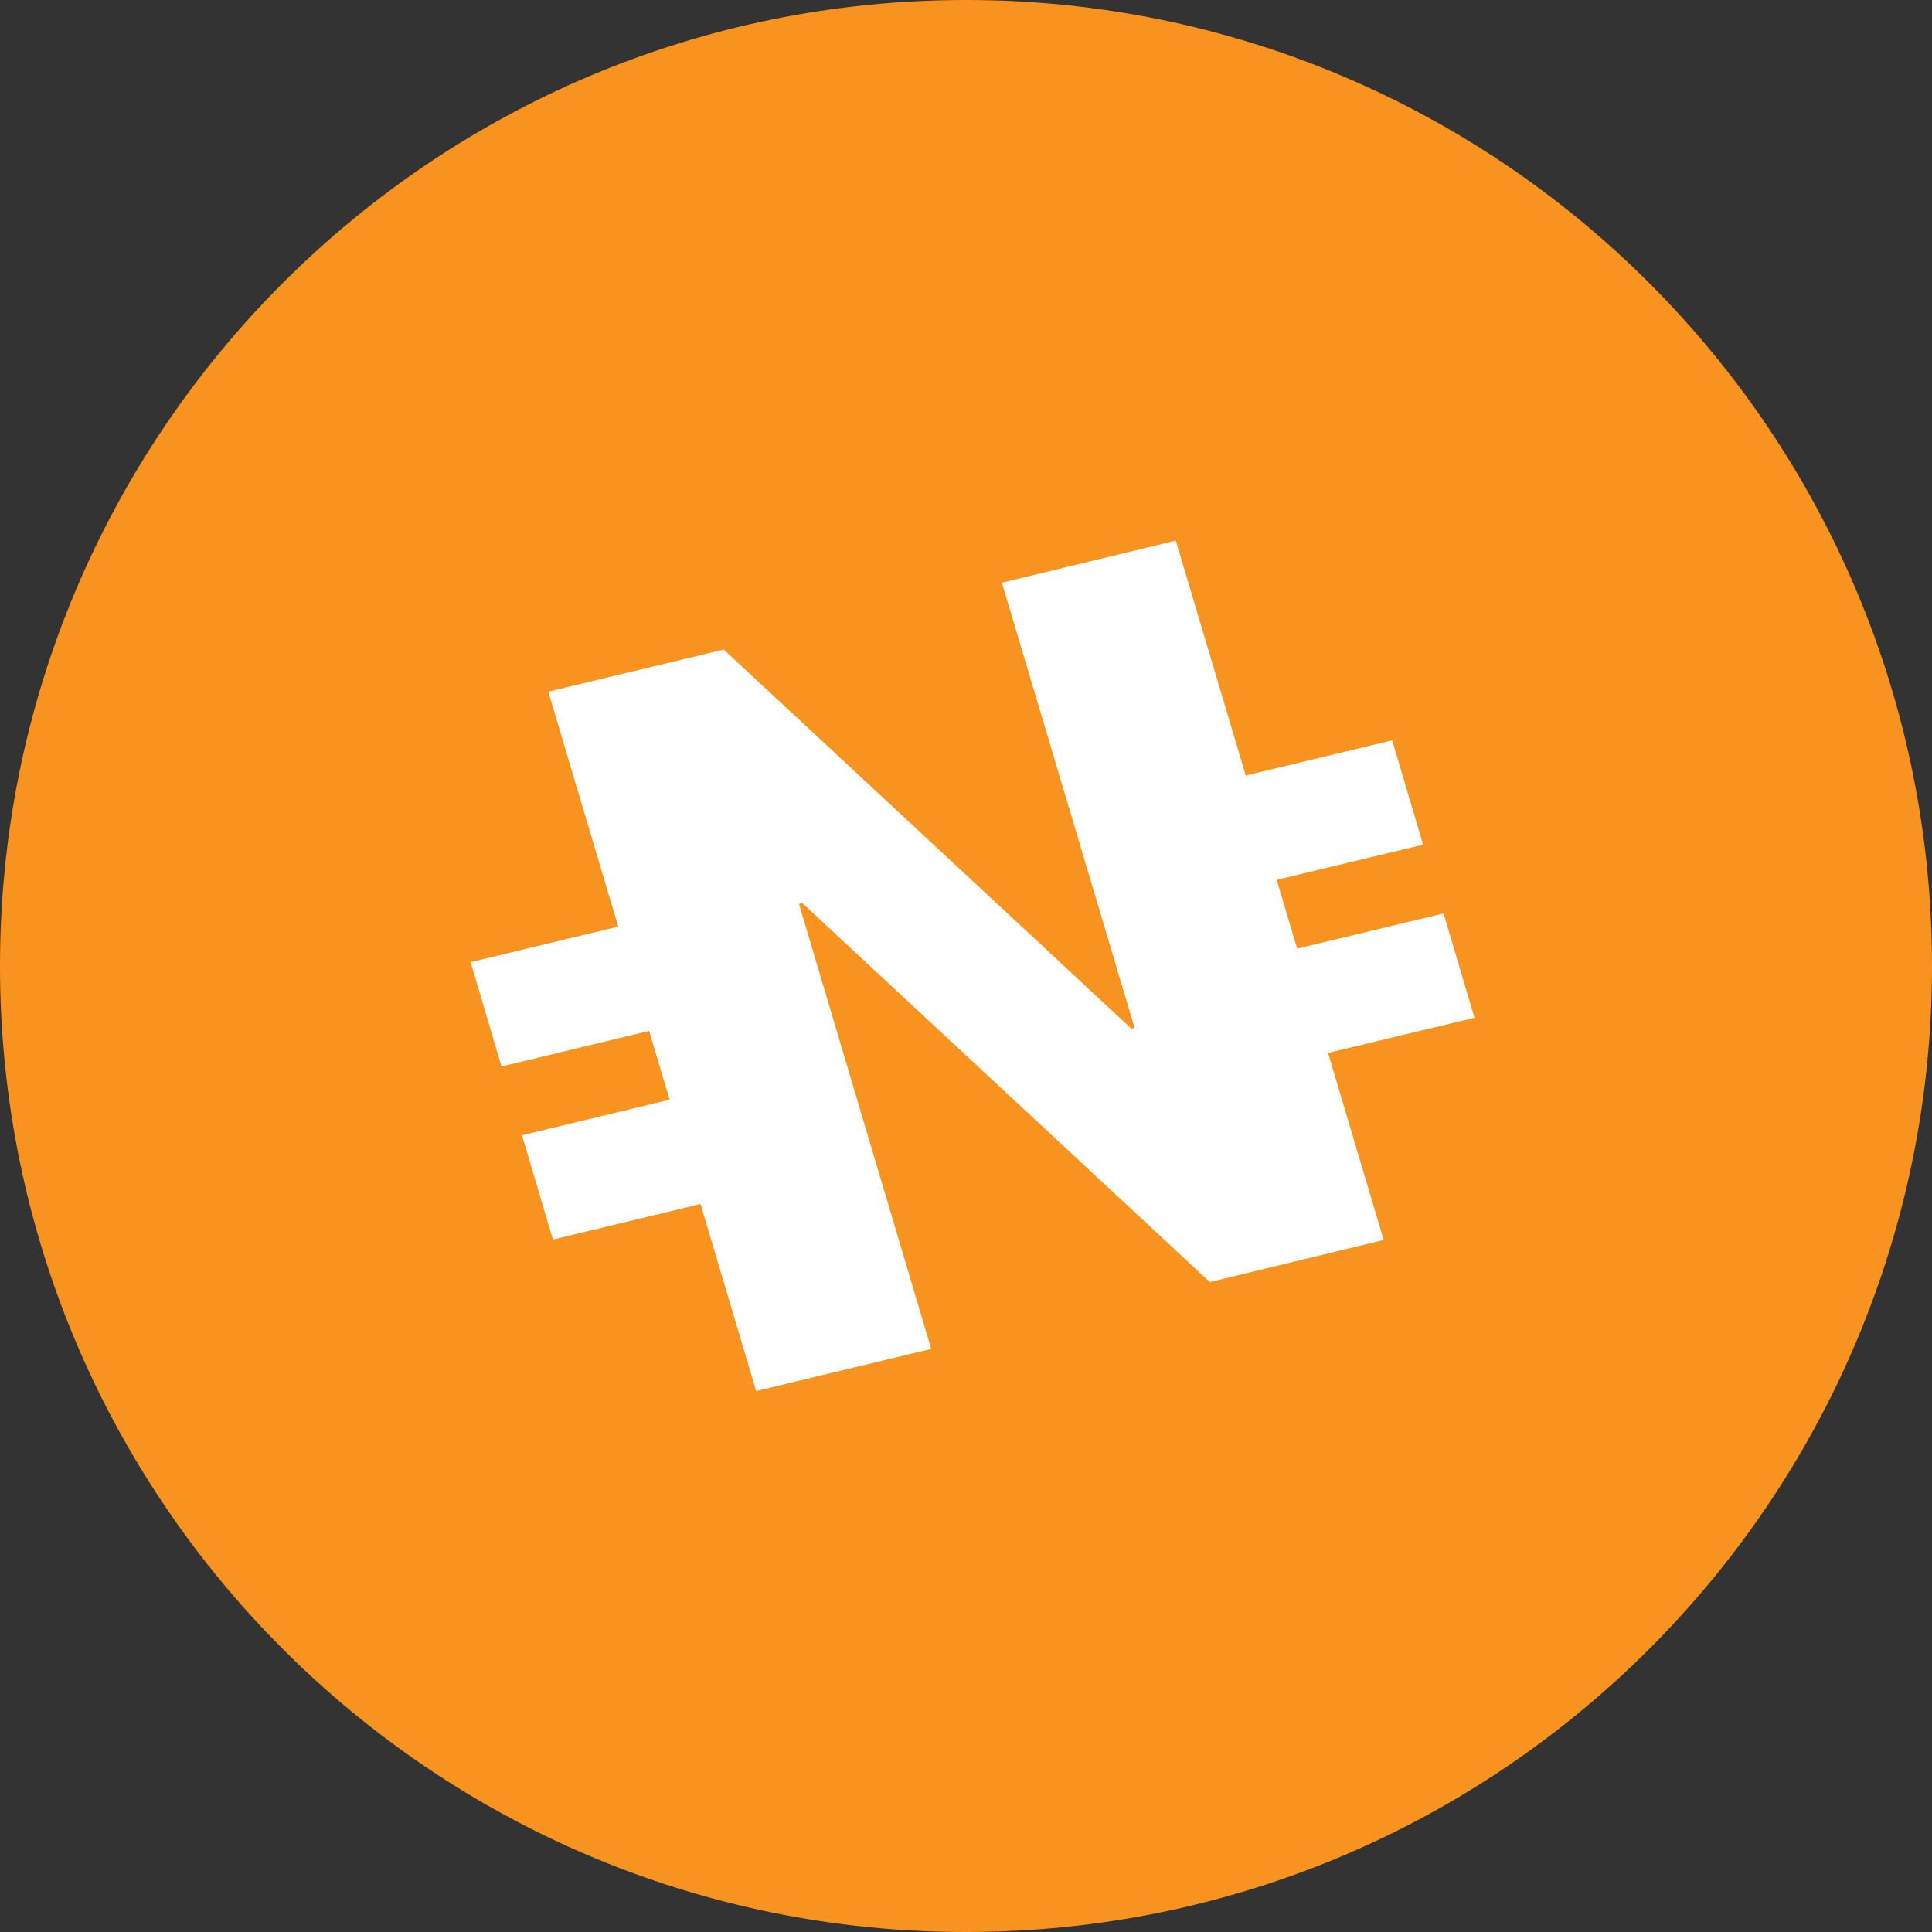
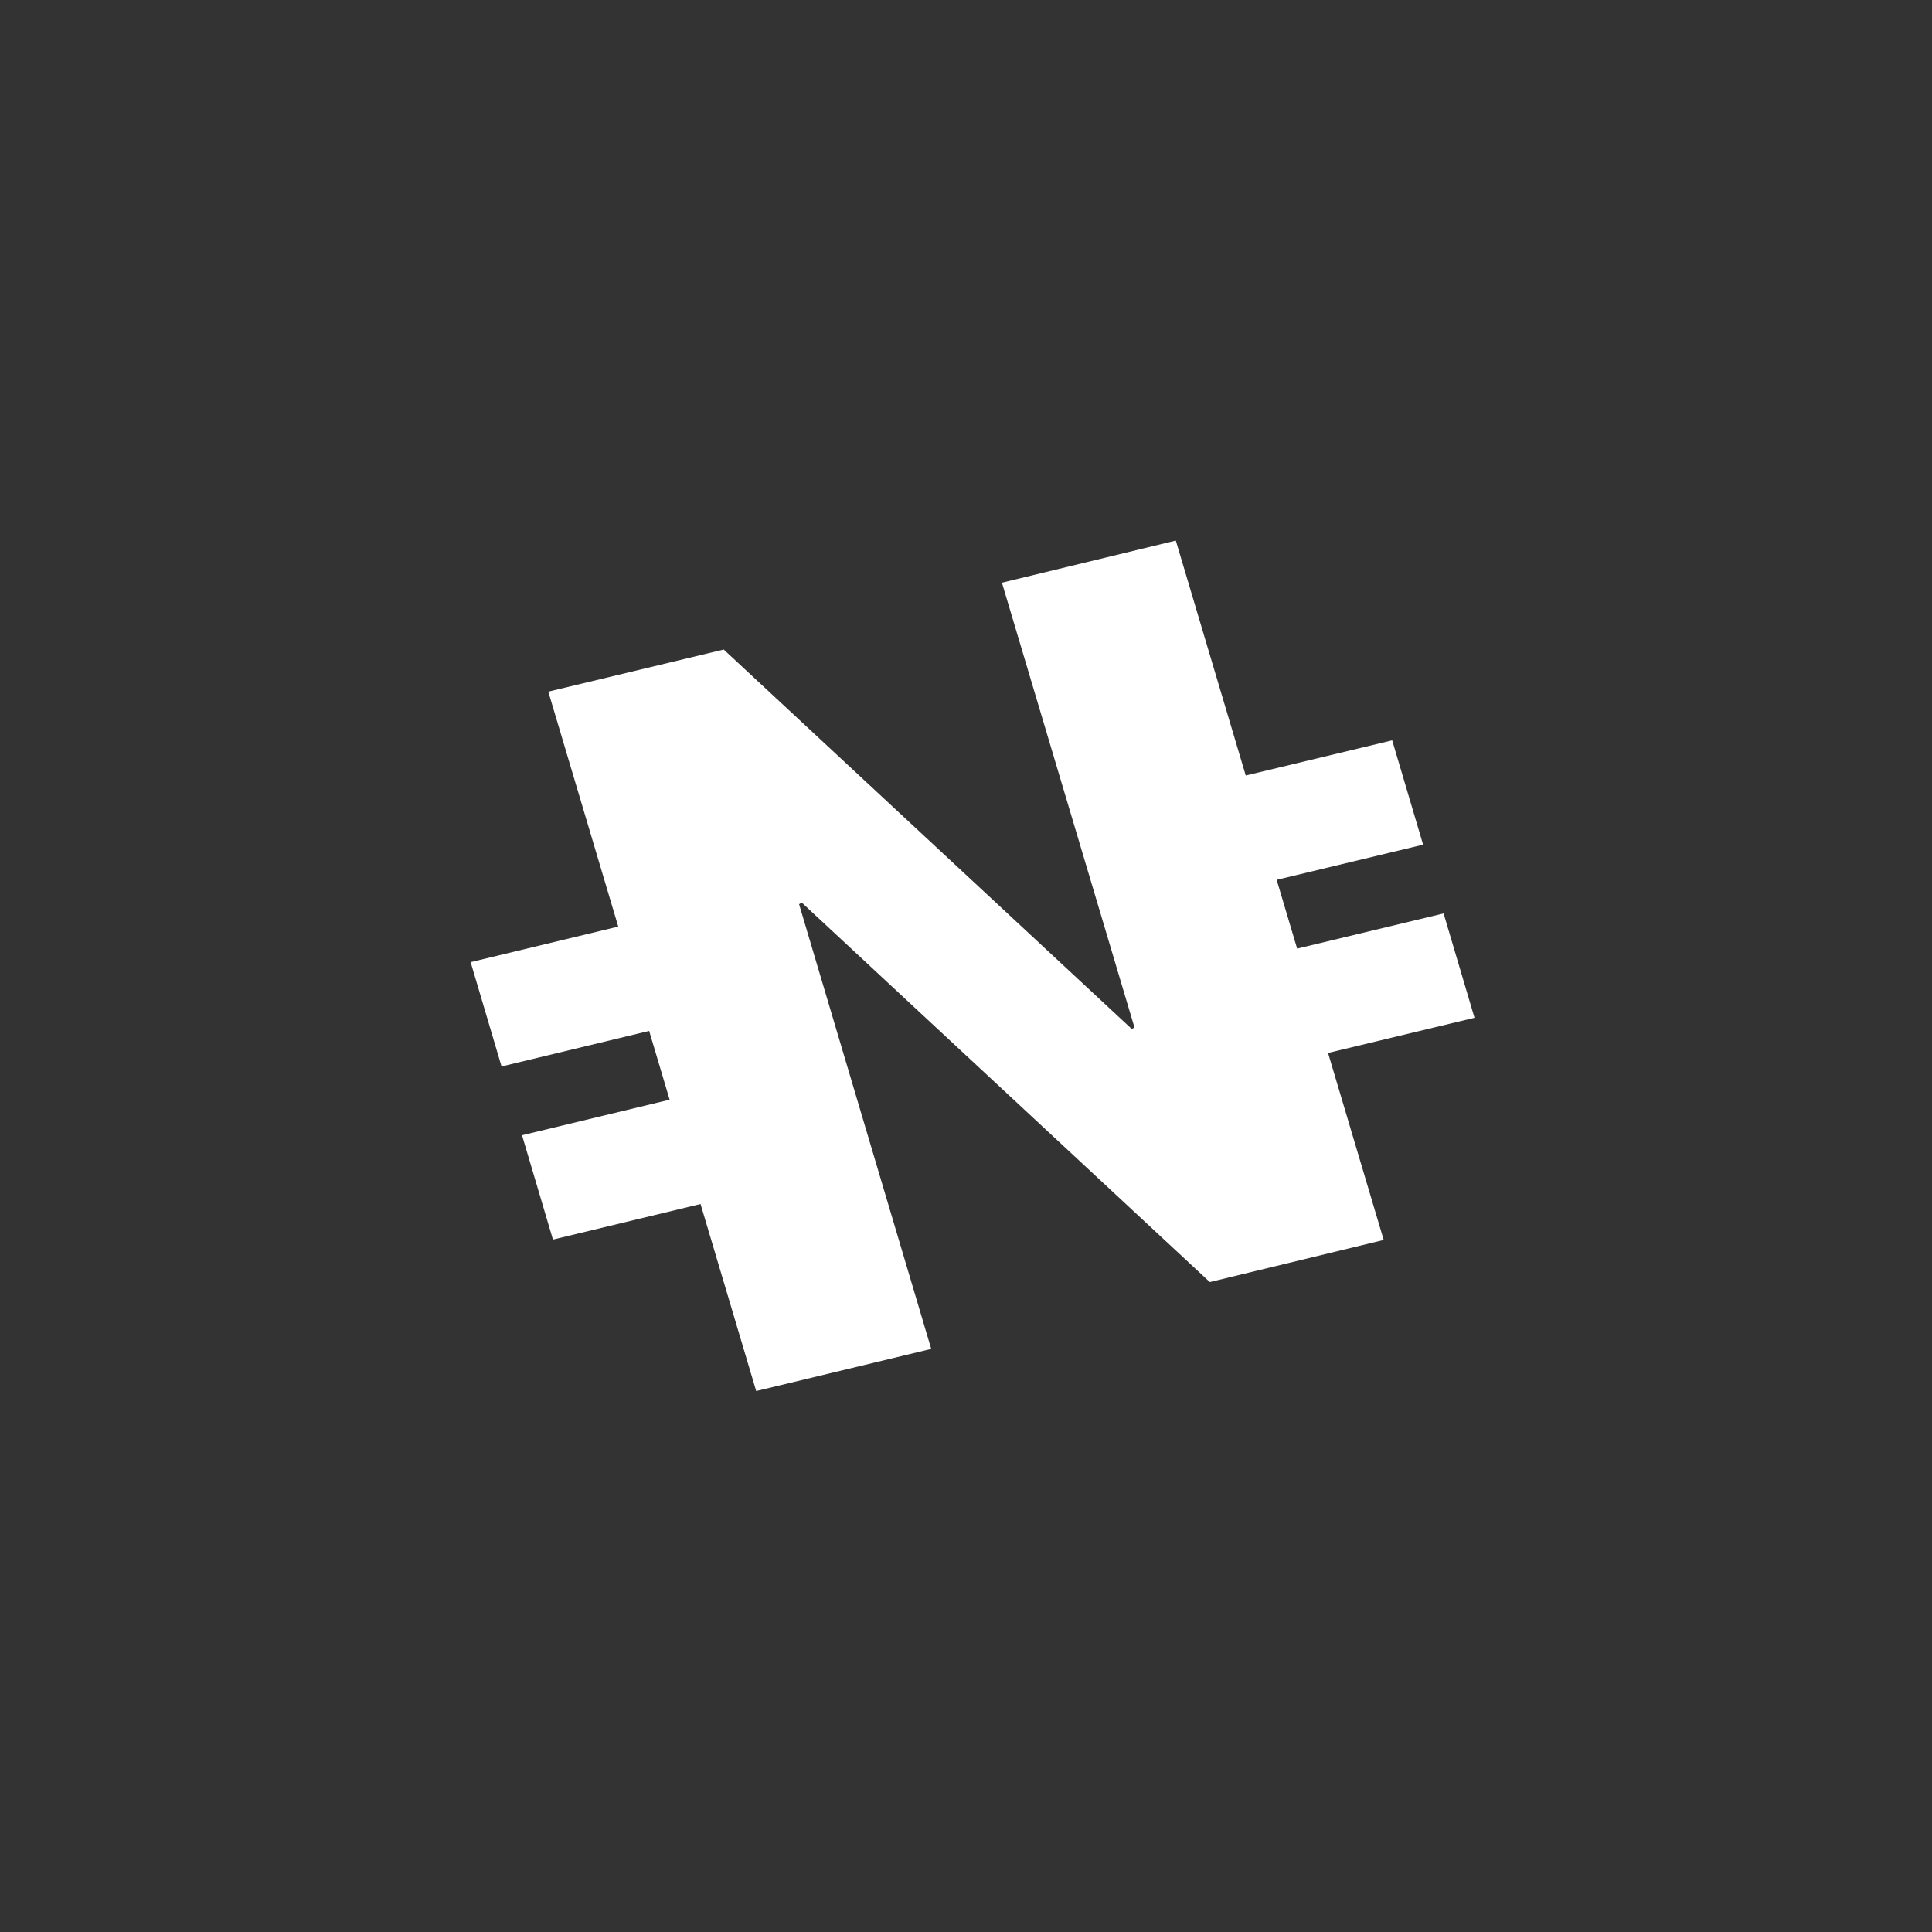
<svg xmlns="http://www.w3.org/2000/svg" version="1.1" id="nexxo" x="0px" y="0px" viewBox="0 0 500 500" style="enable-background:new 0 0 500 500;" xml:space="preserve">
  <rect x="0" y="0" width="500" height="500" fill="#333333" stroke="none" />
  <style type="text/css">
	.st0{fill:#F8931F;}
	.st1{fill:#FFFFFF;}
</style>
-   <path id="Path_6" class="st0" d="M500,250c0,138.1-111.9,250-250,250S0,388.1,0,250S111.9,0,250,0S500,111.9,500,250" />
  <path id="Path_7" class="st1" d="M368.3,218.6l-8-27l-37.9,9.1l-18.1-60.8l-45,10.9l34.3,115.1l-0.7,0.4l-105.6-98.2L141.9,179  l18.1,60.8l-38.2,9.2l8,27l38.2-9.2l5.3,17.8l-38.2,9.2l8,27l38.2-9.2l14.4,48.4l45.3-10.9L206.8,234l0.7-0.4l105.6,98.2l45-10.9  l-14.4-48.4l37.9-9.1l-8-27l-37.9,9.1l-5.3-17.8L368.3,218.6z" />
</svg>